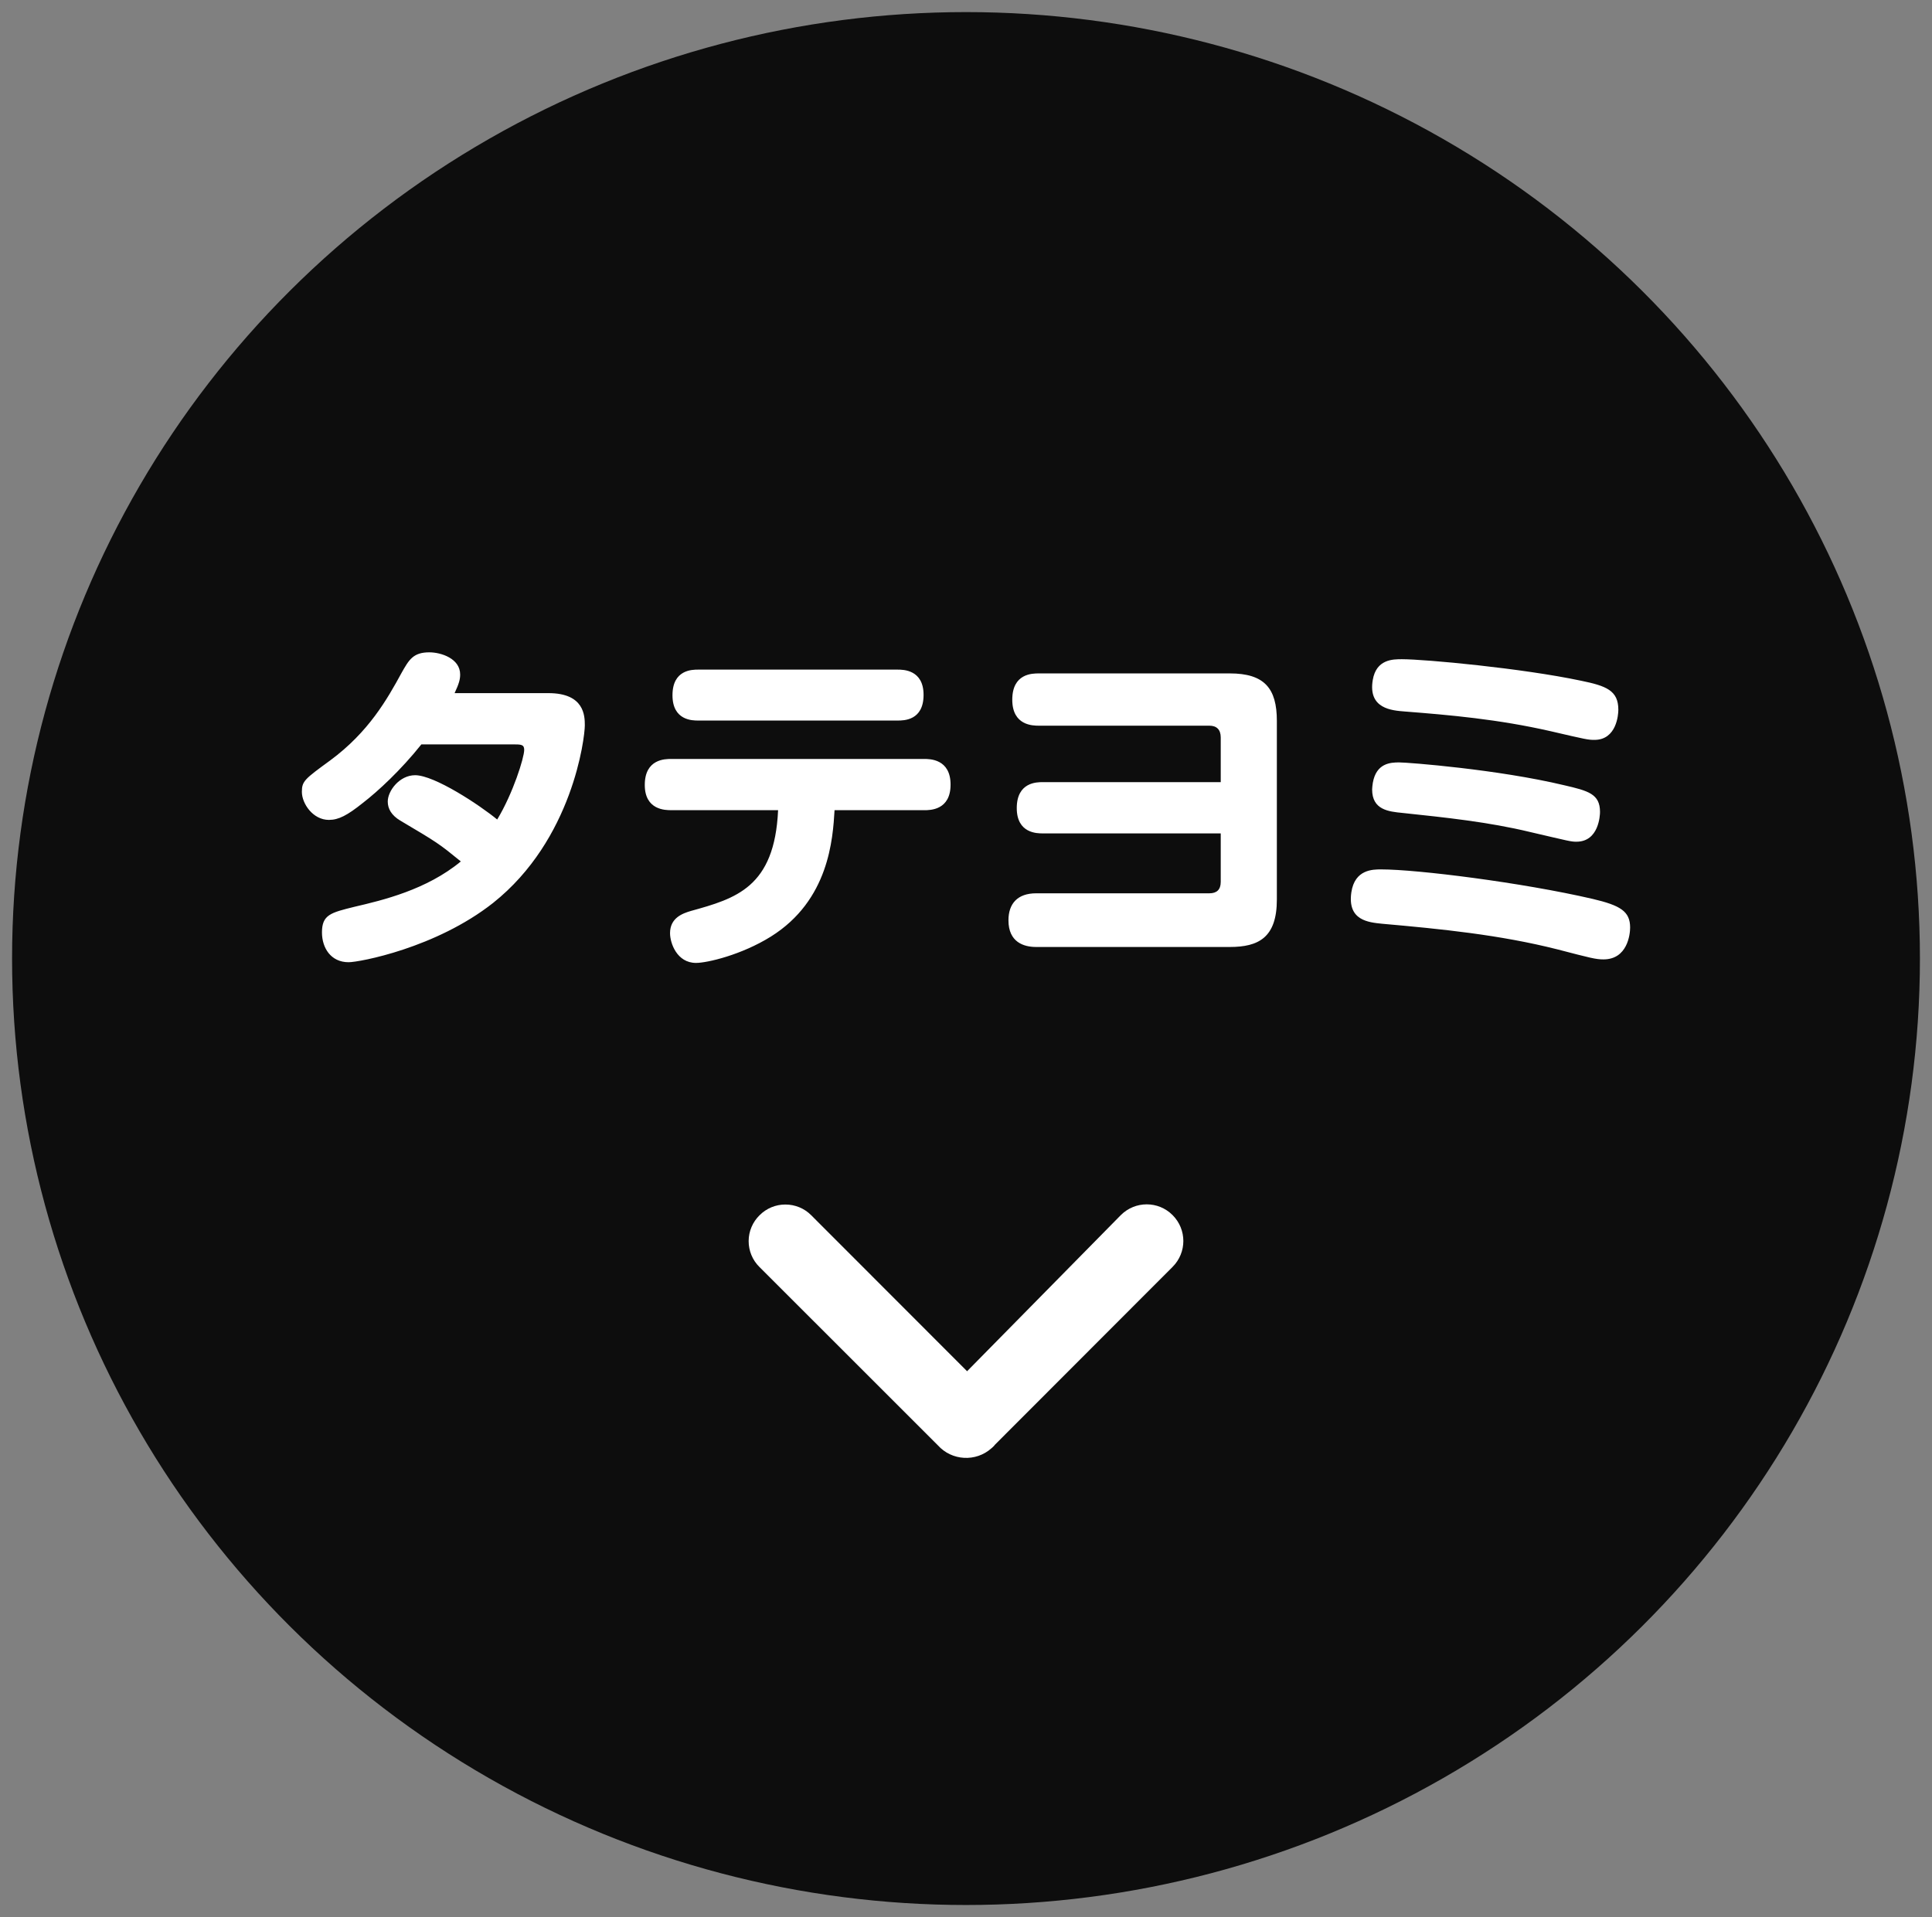
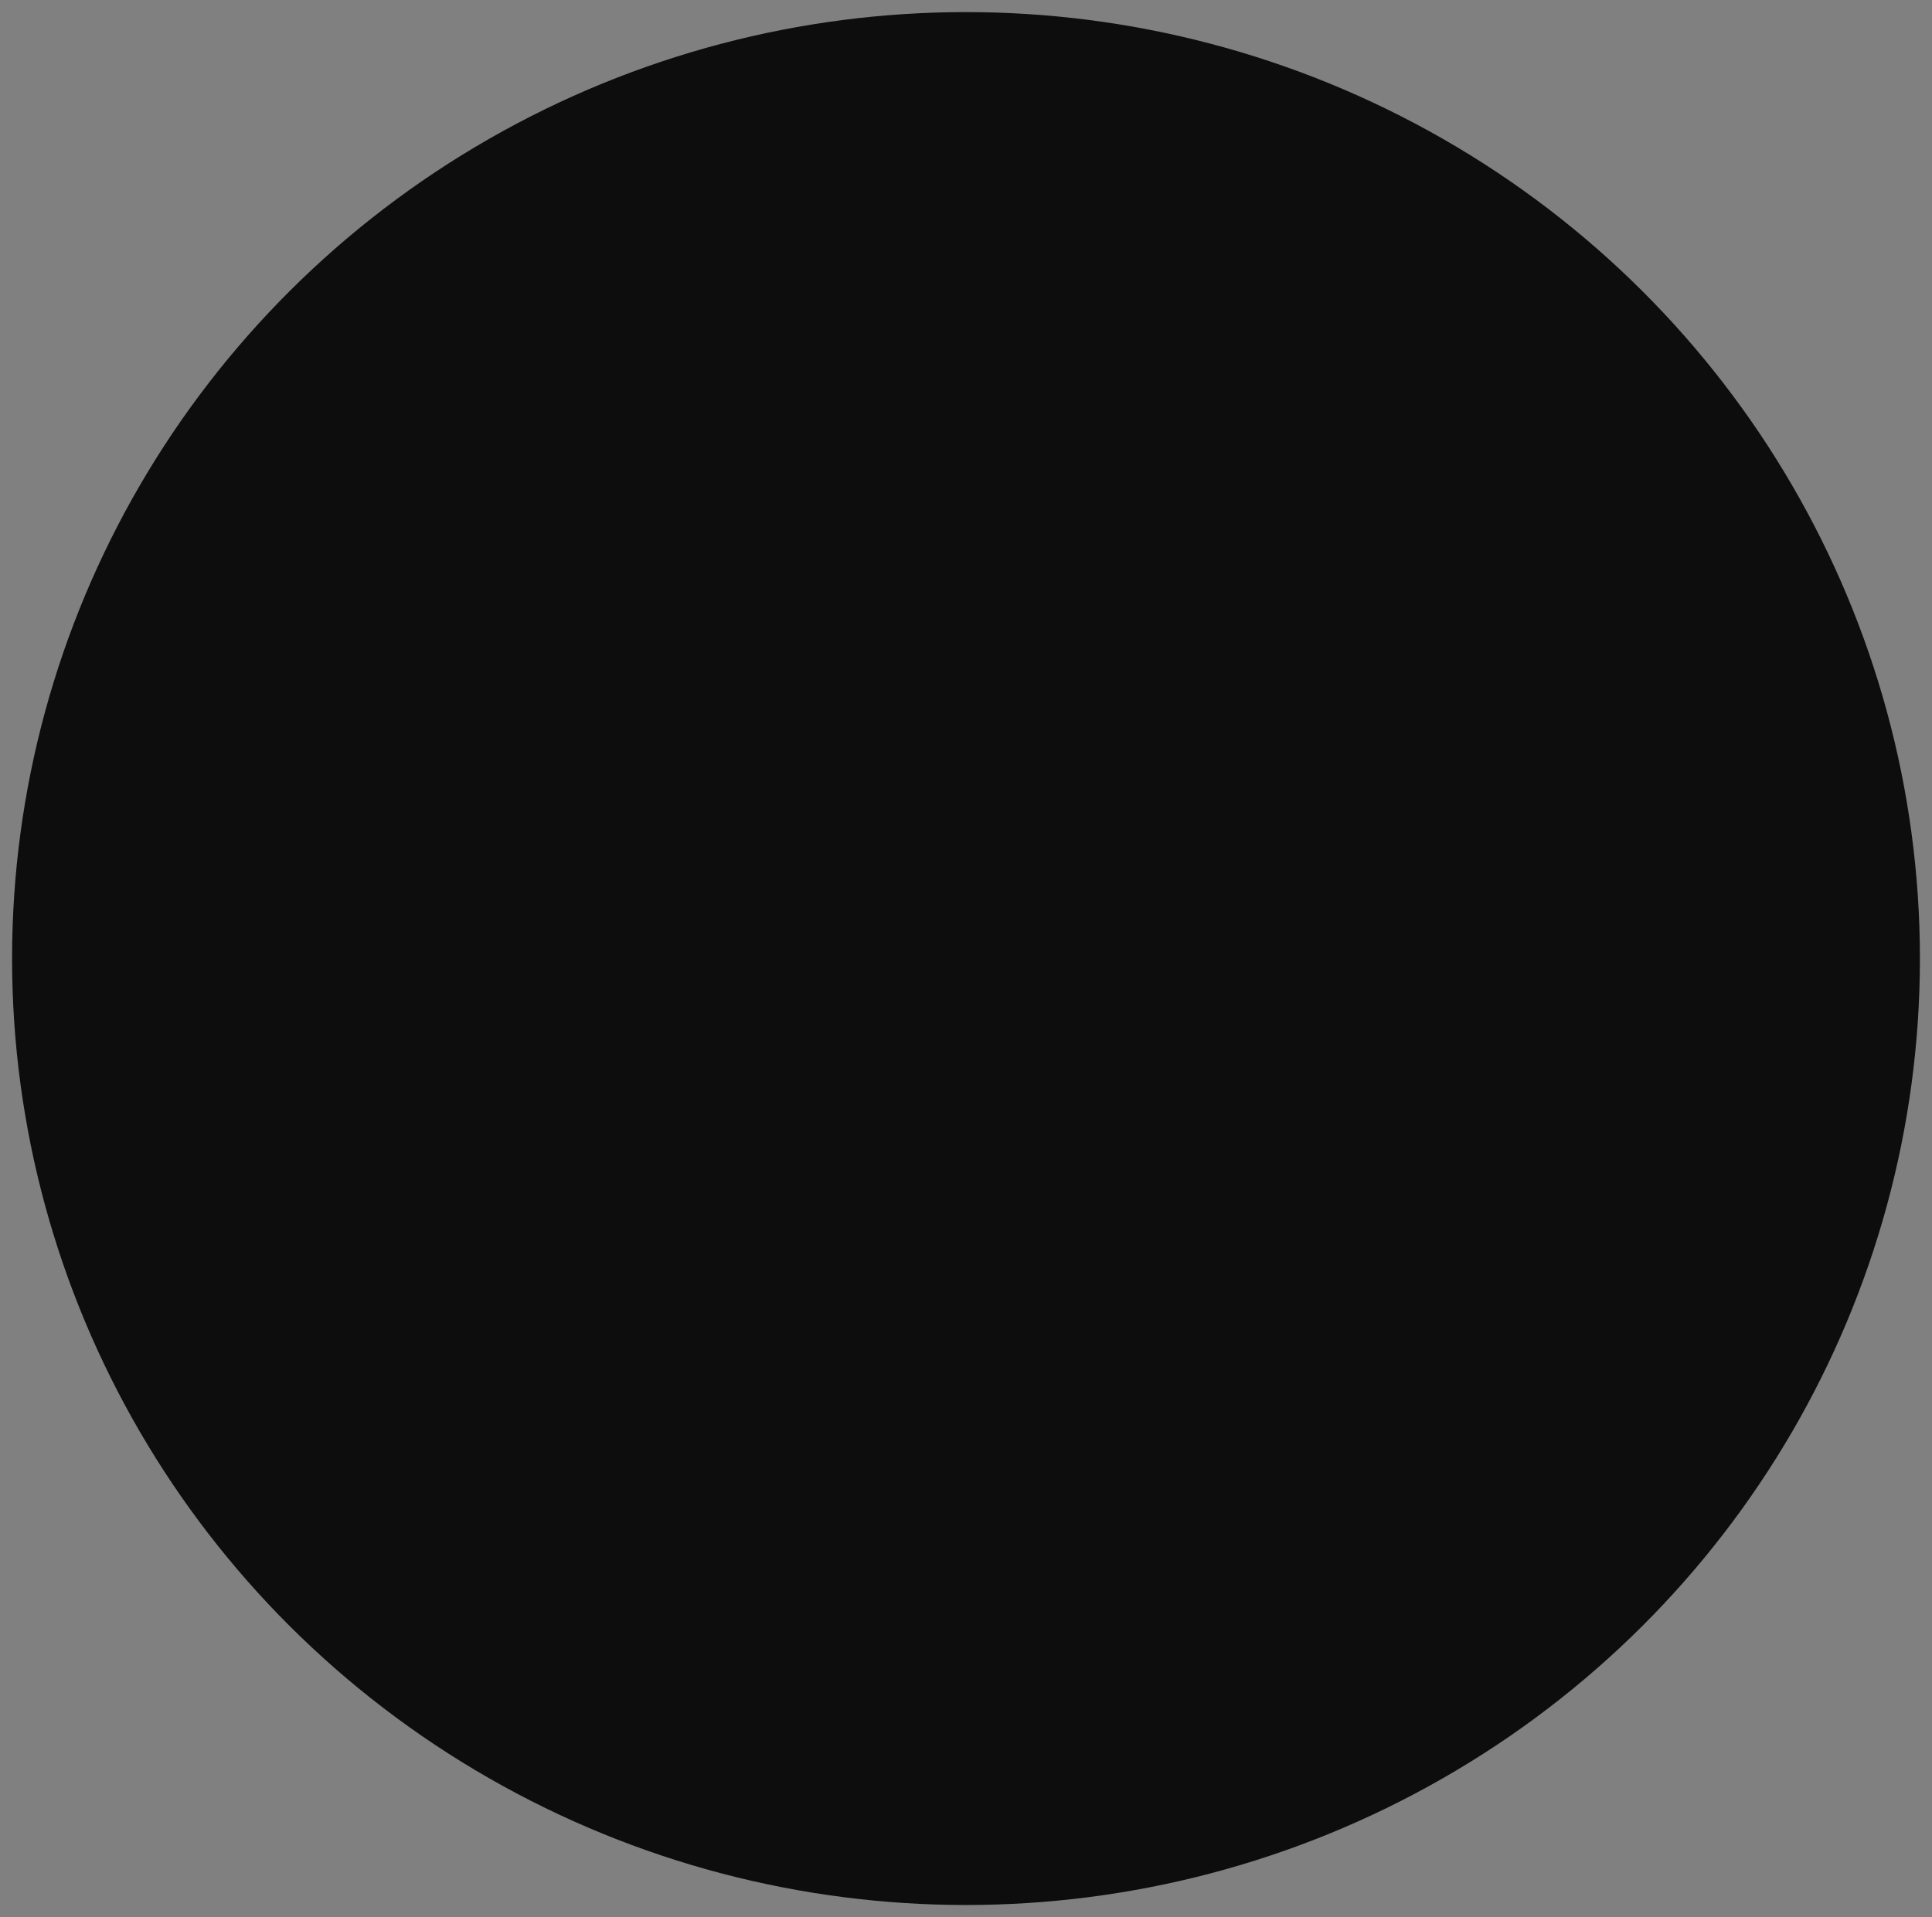
<svg xmlns="http://www.w3.org/2000/svg" xml:space="preserve" width="80" height="79.395">
  <rect width="100%" height="100%" fill="#808080" stroke="none" />
  <ellipse cx="40" cy="39.698" opacity=".9" rx="39.5" ry="39.197" />
  <g fill="#FFF">
-     <path d="m41.178 59.853 7.377-7.386c.593-.595.593-1.549 0-2.143-.591-.595-1.551-.595-2.145 0l-6.365 6.465-6.455-6.461c-.282-.285-.668-.444-1.072-.443-.397-.001-.782.158-1.063.441-.289.281-.455.669-.455 1.073-.001.403.159.79.446 1.072l7.385 7.382c.58.649 1.579.704 2.226.124.044-.038.087-.077.128-.124M17.447 30.83c-.846 1.061-1.792 1.937-2.423 2.424-.646.516-1.003.702-1.405.702-.66 0-1.119-.674-1.119-1.162 0-.443.114-.529 1.176-1.304 1.592-1.177 2.352-2.524 2.955-3.629.301-.531.473-.845 1.146-.845.488 0 1.277.257 1.277.917 0 .199-.043.372-.23.773h3.886c1.492 0 1.506.947 1.506 1.334 0 .516-.501 4.733-3.8 7.356-2.366 1.865-5.535 2.454-5.98 2.454-.746 0-1.104-.604-1.104-1.233 0-.732.358-.819 1.348-1.063 1.161-.271 2.982-.702 4.402-1.878-.917-.746-.961-.776-2.51-1.693-.359-.215-.516-.487-.516-.787 0-.446.488-1.091 1.133-1.091.803 0 2.667 1.233 3.399 1.835.659-1.089 1.118-2.566 1.118-2.883 0-.229-.129-.229-.487-.229h-3.772zM27.788 33.553c-.229 0-1.089 0-1.089-1.045 0-1.076.845-1.076 1.089-1.076h10.483c.229 0 1.09 0 1.09 1.062 0 1.06-.846 1.06-1.09 1.06h-3.714c-.071 1.19-.229 3.73-2.638 5.235-1.219.76-2.639 1.09-3.098 1.09-.789 0-1.076-.817-1.076-1.233 0-.631.516-.817.86-.918 1.864-.517 3.47-.975 3.614-4.174h-4.431zm9.379-5.821c.229 0 1.076 0 1.076 1.047 0 1.062-.818 1.062-1.076 1.062h-8.26c-.229 0-1.061 0-1.061-1.047 0-1.062.818-1.062 1.061-1.062h8.26zM43.177 34.515c-.229 0-1.075 0-1.075-1.047 0-1.076.831-1.076 1.075-1.076h7.371v-1.85c0-.33-.172-.488-.473-.488H43.02c-.244 0-1.104 0-1.104-1.075 0-1.09.831-1.09 1.104-1.09h7.902c1.434 0 1.95.617 1.95 1.965v7.399c0 1.579-.76 1.966-1.95 1.966h-8.017c-.516 0-1.147-.2-1.147-1.104 0-.689.373-1.119 1.147-1.119h7.17c.301 0 .473-.143.473-.472v-2.009h-7.371zM57.189 36.006c1.505 0 5.836.545 8.748 1.219 1.162.273 1.563.517 1.563 1.19 0 .287-.114 1.318-1.104 1.318-.316 0-.531-.057-1.907-.415-2.381-.603-4.819-.846-7.256-1.061-.56-.058-1.449-.13-1.276-1.305.142-.946.888-.946 1.232-.946zm.746-4.431c.373 0 4.087.288 6.841.947.989.229 1.477.358 1.477 1.104 0 .128-.043 1.233-.976 1.233-.229 0-.258-.015-1.921-.402-1.721-.416-3.513-.602-5.277-.789-.588-.057-1.262-.129-1.262-.975 0-.071.015-.172.028-.271.143-.818.731-.847 1.09-.847zm.114-4.274c.961 0 4.976.374 7.414.89 1.047.215 1.549.402 1.549 1.204 0 .202-.072 1.247-.99 1.247-.258 0-.33-.014-1.807-.358-2.195-.501-4.202-.673-6.038-.817-.545-.042-1.534-.113-1.334-1.305.145-.861.834-.861 1.206-.861z" />
-   </g>
+     </g>
</svg>